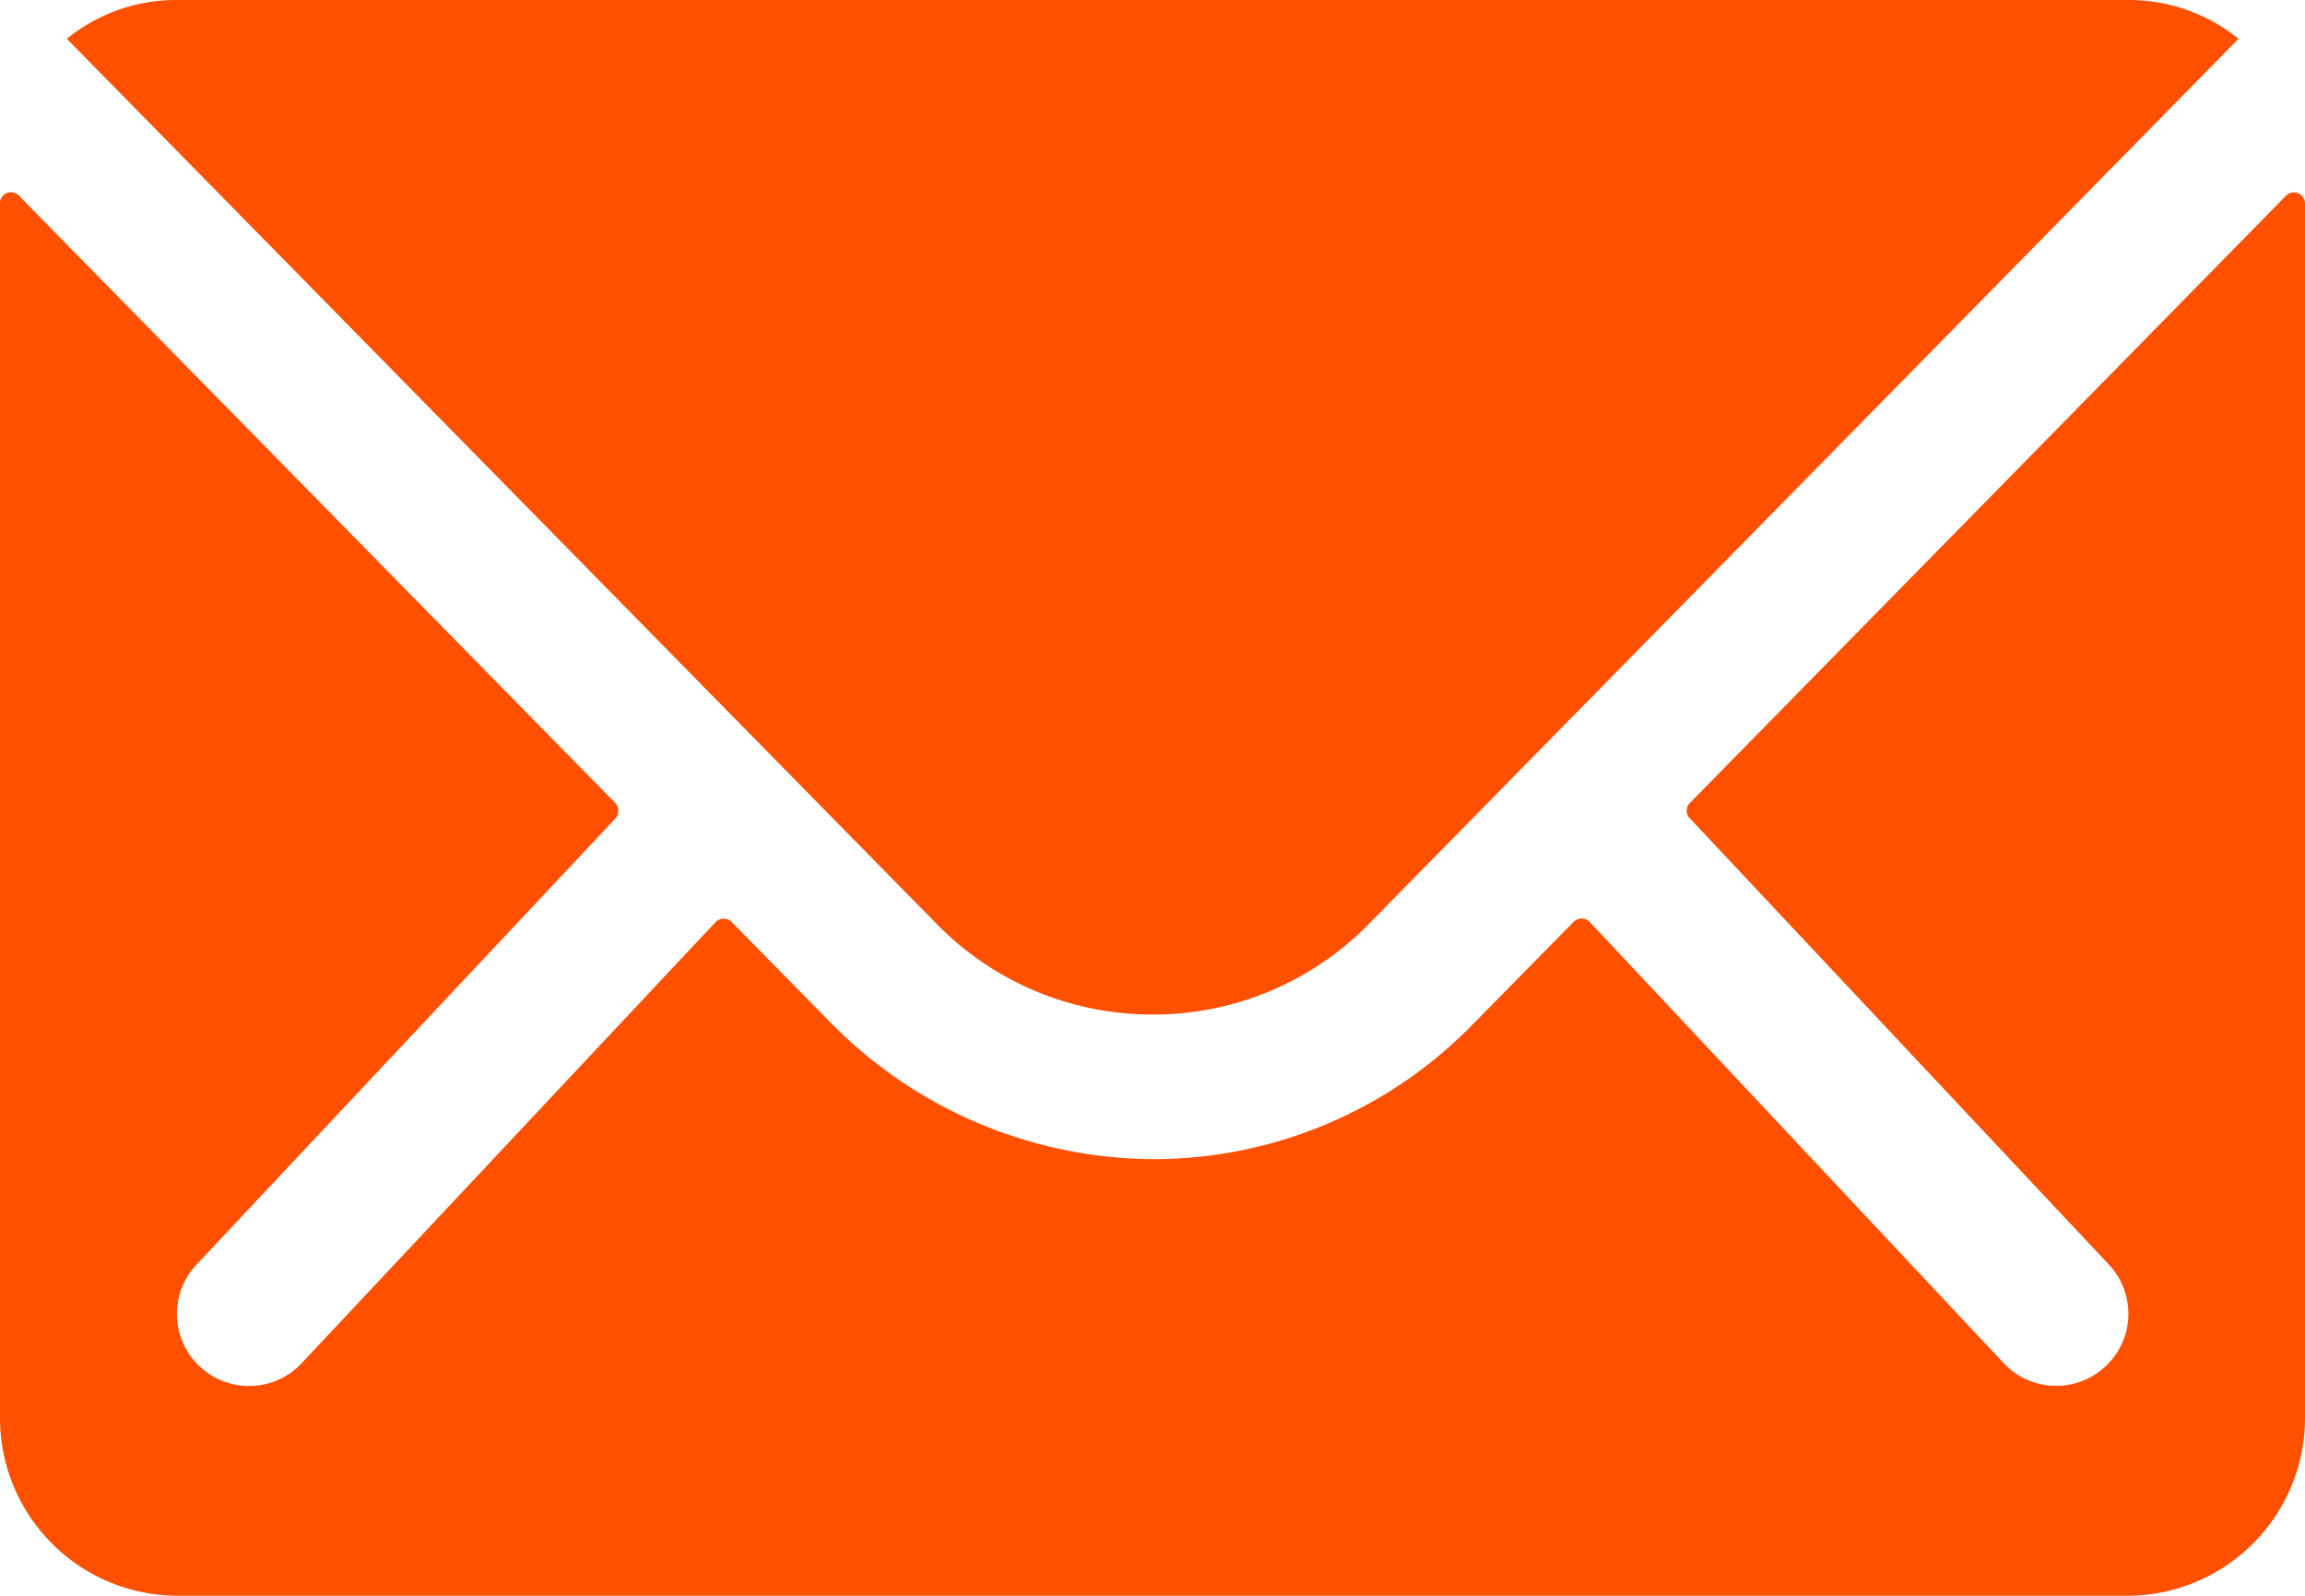
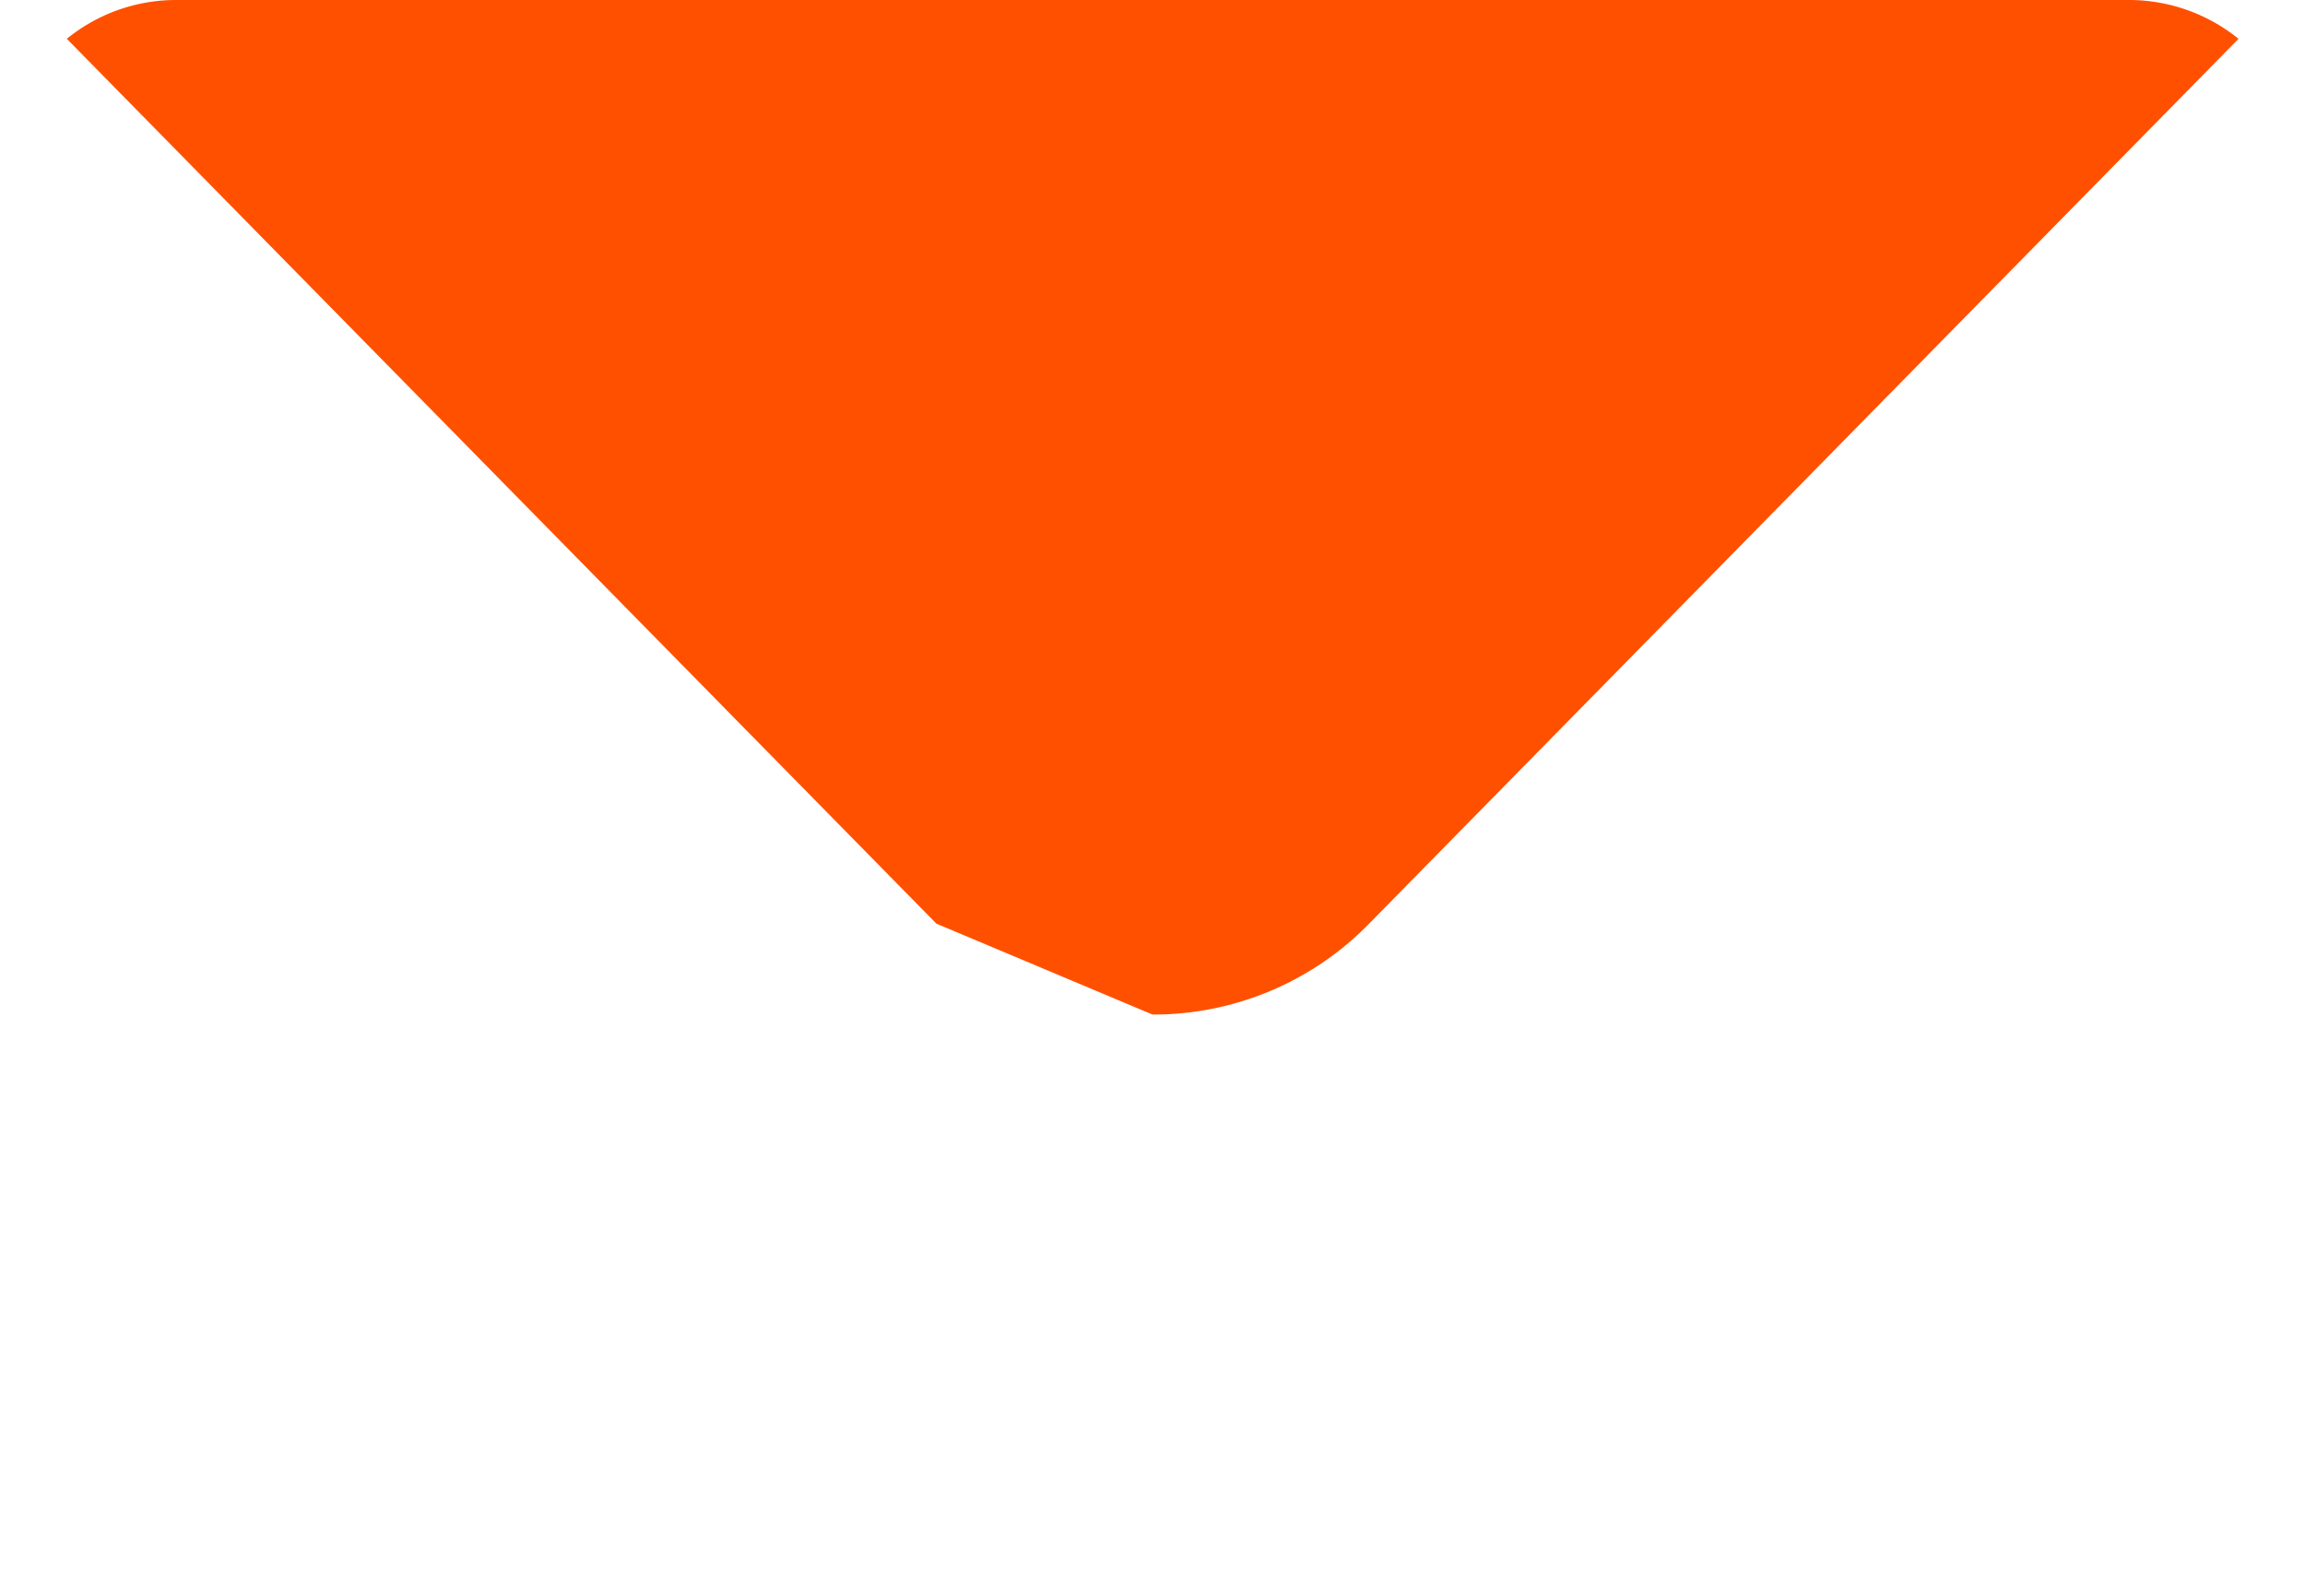
<svg xmlns="http://www.w3.org/2000/svg" id="Icon_ionic-ios-mail" data-name="Icon ionic-ios-mail" width="47.88" height="33.147" viewBox="0 0 47.88 33.147">
-   <path id="Pfad_14" data-name="Pfad 14" d="M50.863,10.385,38.479,23a.223.223,0,0,0,0,.322l8.667,9.231a1.494,1.494,0,0,1,0,2.118,1.5,1.5,0,0,1-2.118,0l-8.632-9.2a.236.236,0,0,0-.334,0l-2.106,2.141A9.267,9.267,0,0,1,27.349,30.4,9.453,9.453,0,0,1,20.6,27.534l-2.026-2.06a.236.236,0,0,0-.334,0l-8.632,9.2a1.5,1.5,0,0,1-2.118,0,1.494,1.494,0,0,1,0-2.118l8.667-9.231a.245.245,0,0,0,0-.322L3.766,10.385a.227.227,0,0,0-.391.161v25.24a3.694,3.694,0,0,0,3.683,3.683H47.572a3.694,3.694,0,0,0,3.683-3.683V10.546A.23.23,0,0,0,50.863,10.385Z" transform="translate(-3.375 -6.322)" fill="#ff5000" />
-   <path id="Pfad_15" data-name="Pfad 15" d="M26.773,28.949a6.257,6.257,0,0,0,4.5-1.888L49.332,8.681a3.617,3.617,0,0,0-2.279-.806H6.5a3.593,3.593,0,0,0-2.279.806L22.284,27.061A6.258,6.258,0,0,0,26.773,28.949Z" transform="translate(-2.833 -7.875)" fill="#ff5000" />
+   <path id="Pfad_15" data-name="Pfad 15" d="M26.773,28.949a6.257,6.257,0,0,0,4.5-1.888L49.332,8.681a3.617,3.617,0,0,0-2.279-.806H6.5a3.593,3.593,0,0,0-2.279.806L22.284,27.061Z" transform="translate(-2.833 -7.875)" fill="#ff5000" />
</svg>